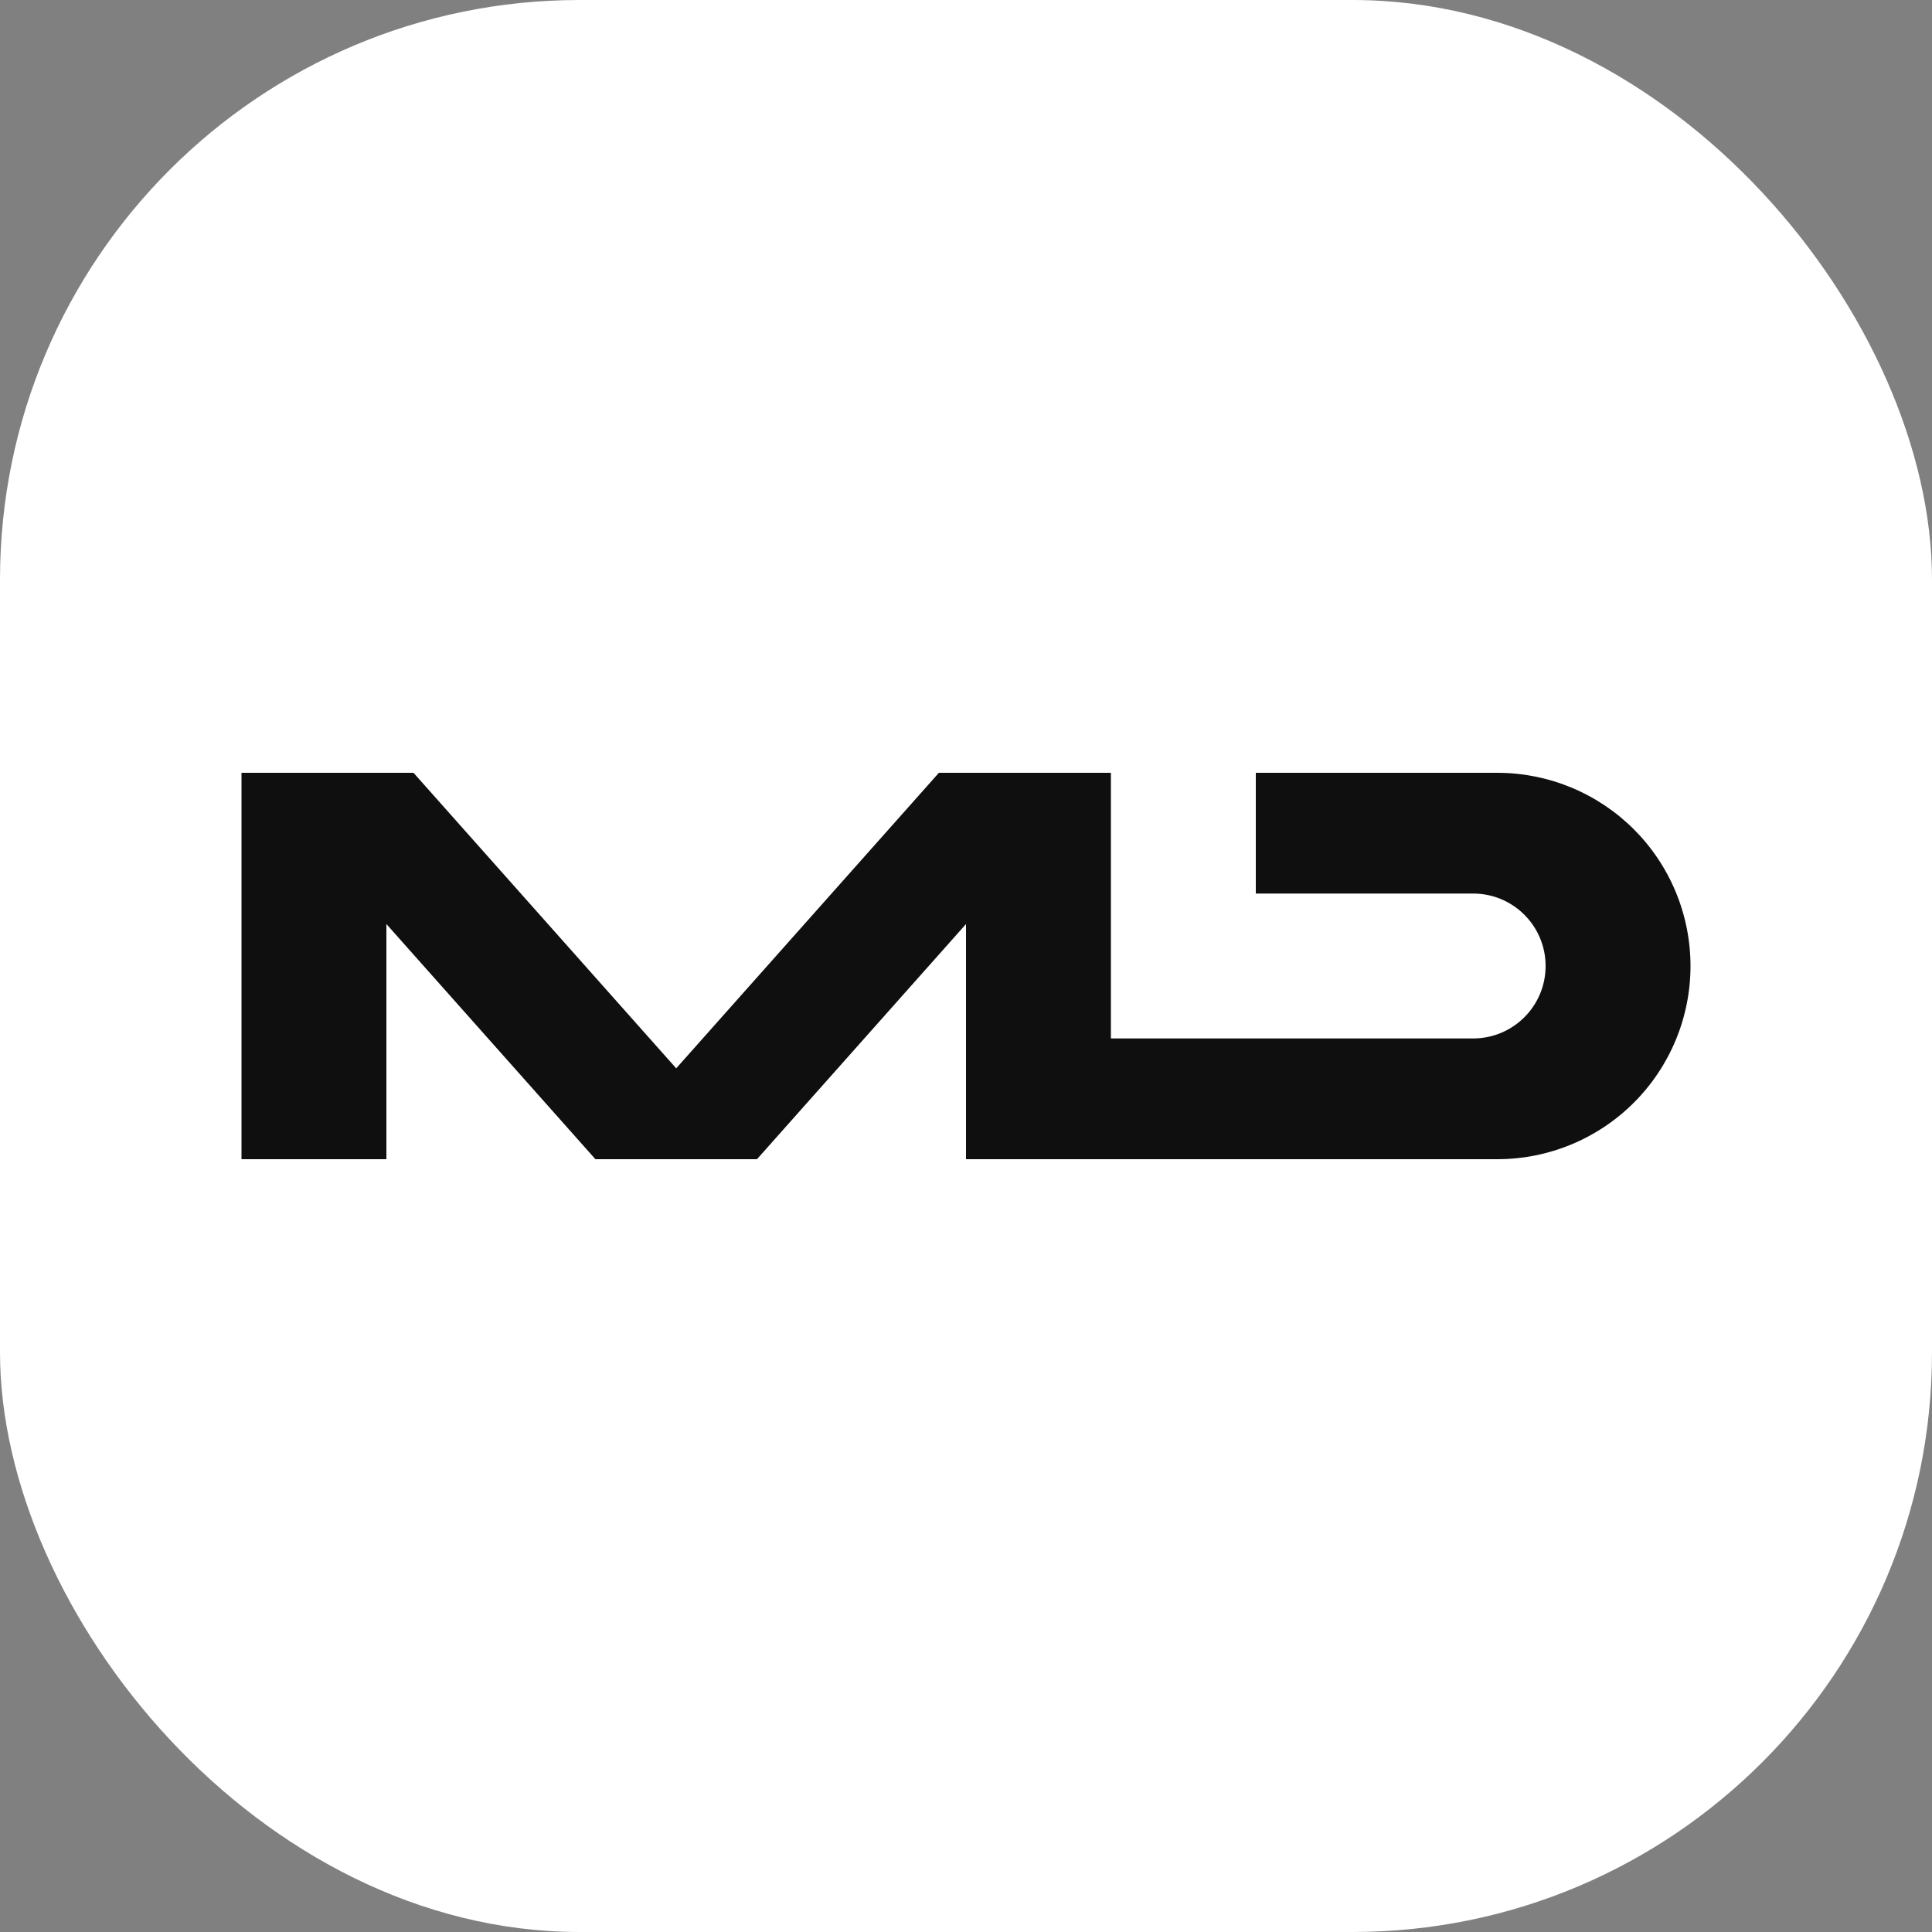
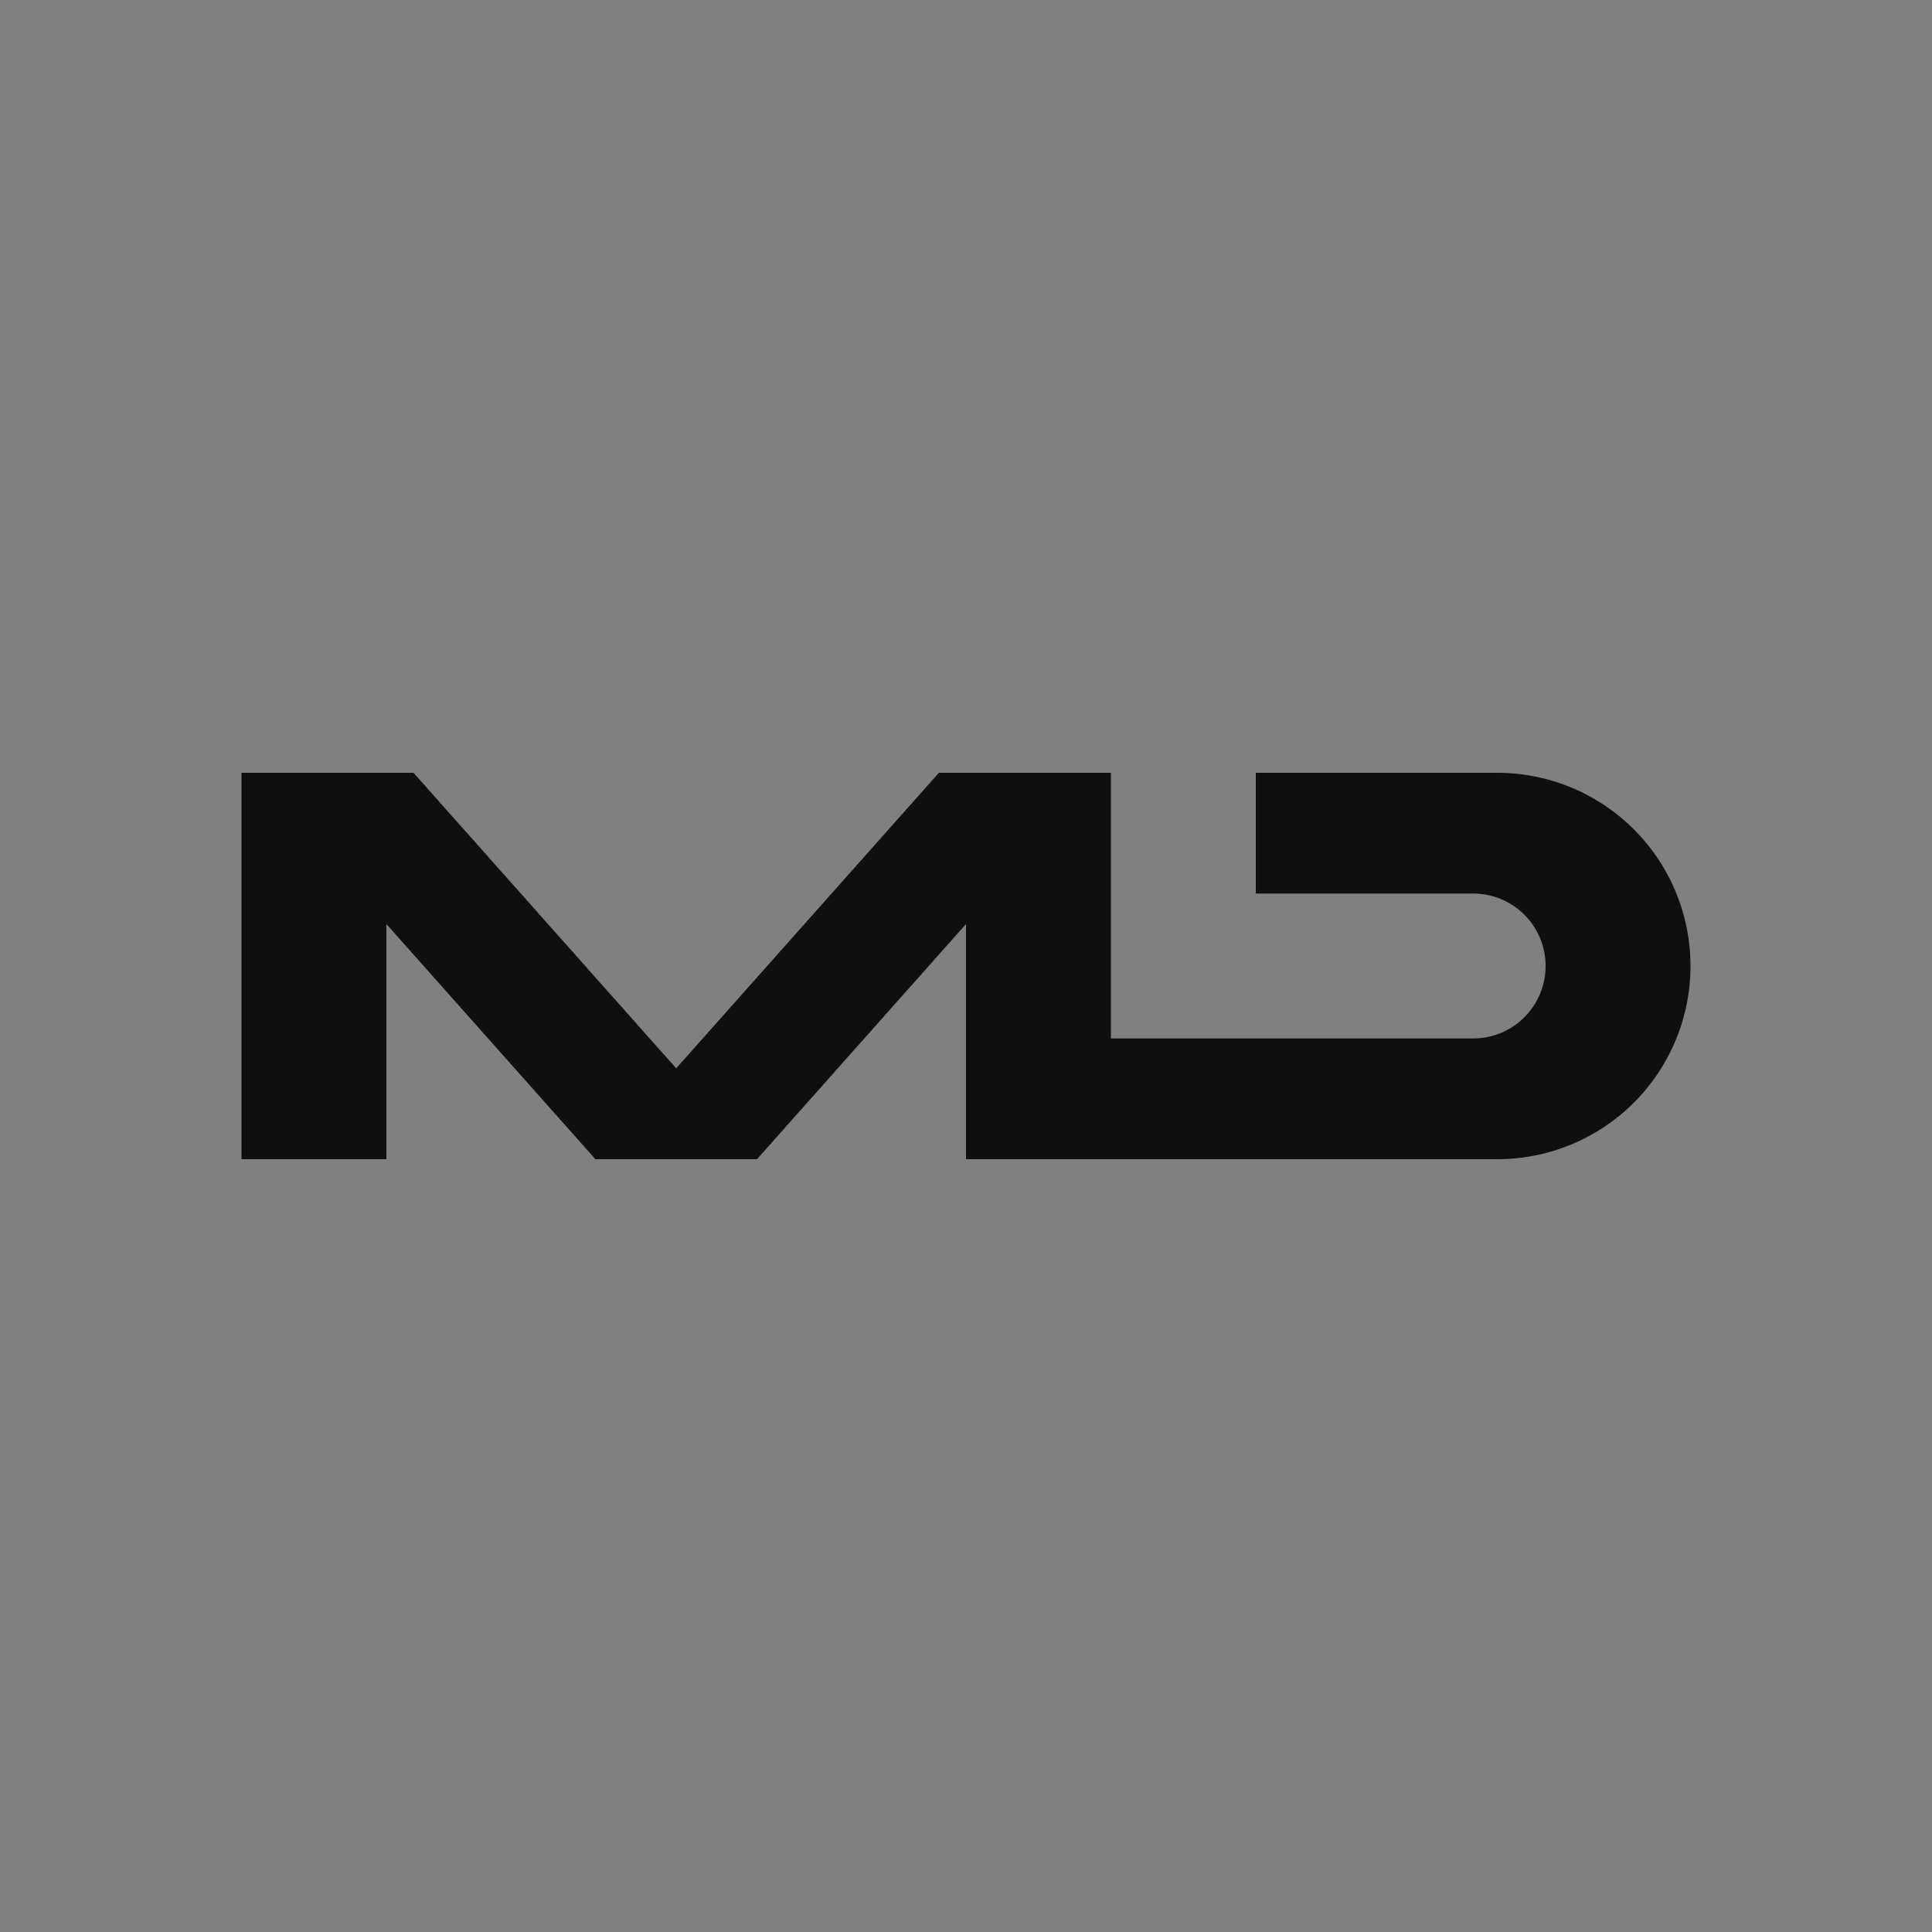
<svg xmlns="http://www.w3.org/2000/svg" width="160" height="160" viewBox="0 0 160 160" fill="none">
  <rect x="0" y="0" width="160" height="160" fill="#808080" stroke="none" />
-   <rect width="160" height="160" rx="48" fill="white" />
-   <path d="M92 64H77.755L56 88.474L34.245 64H20V96H32V76.526L49.31 96H62.69L80 76.526V96H124C126.101 96 128.182 95.586 130.123 94.782C132.064 93.978 133.828 92.799 135.314 91.314C136.799 89.828 137.978 88.064 138.782 86.123C139.586 84.182 140 82.101 140 80C140 77.899 139.586 75.818 138.782 73.877C137.978 71.936 136.799 70.172 135.314 68.686C133.828 67.201 132.064 66.022 130.123 65.218C128.182 64.414 126.101 64 124 64H104V74H122C125.314 74 128 76.686 128 80C128 83.314 125.314 86 122 86H92V64Z" fill="#0F0F0F" />
+   <path d="M92 64H77.755L56 88.474L34.245 64H20V96H32V76.526L49.31 96H62.69L80 76.526V96H124C126.101 96 128.182 95.586 130.123 94.782C132.064 93.978 133.828 92.799 135.314 91.314C136.799 89.828 137.978 88.064 138.782 86.123C139.586 84.182 140 82.101 140 80C140 77.899 139.586 75.818 138.782 73.877C137.978 71.936 136.799 70.172 135.314 68.686C133.828 67.201 132.064 66.022 130.123 65.218C128.182 64.414 126.101 64 124 64H104V74H122C125.314 74 128 76.686 128 80C128 83.314 125.314 86 122 86H92Z" fill="#0F0F0F" />
</svg>